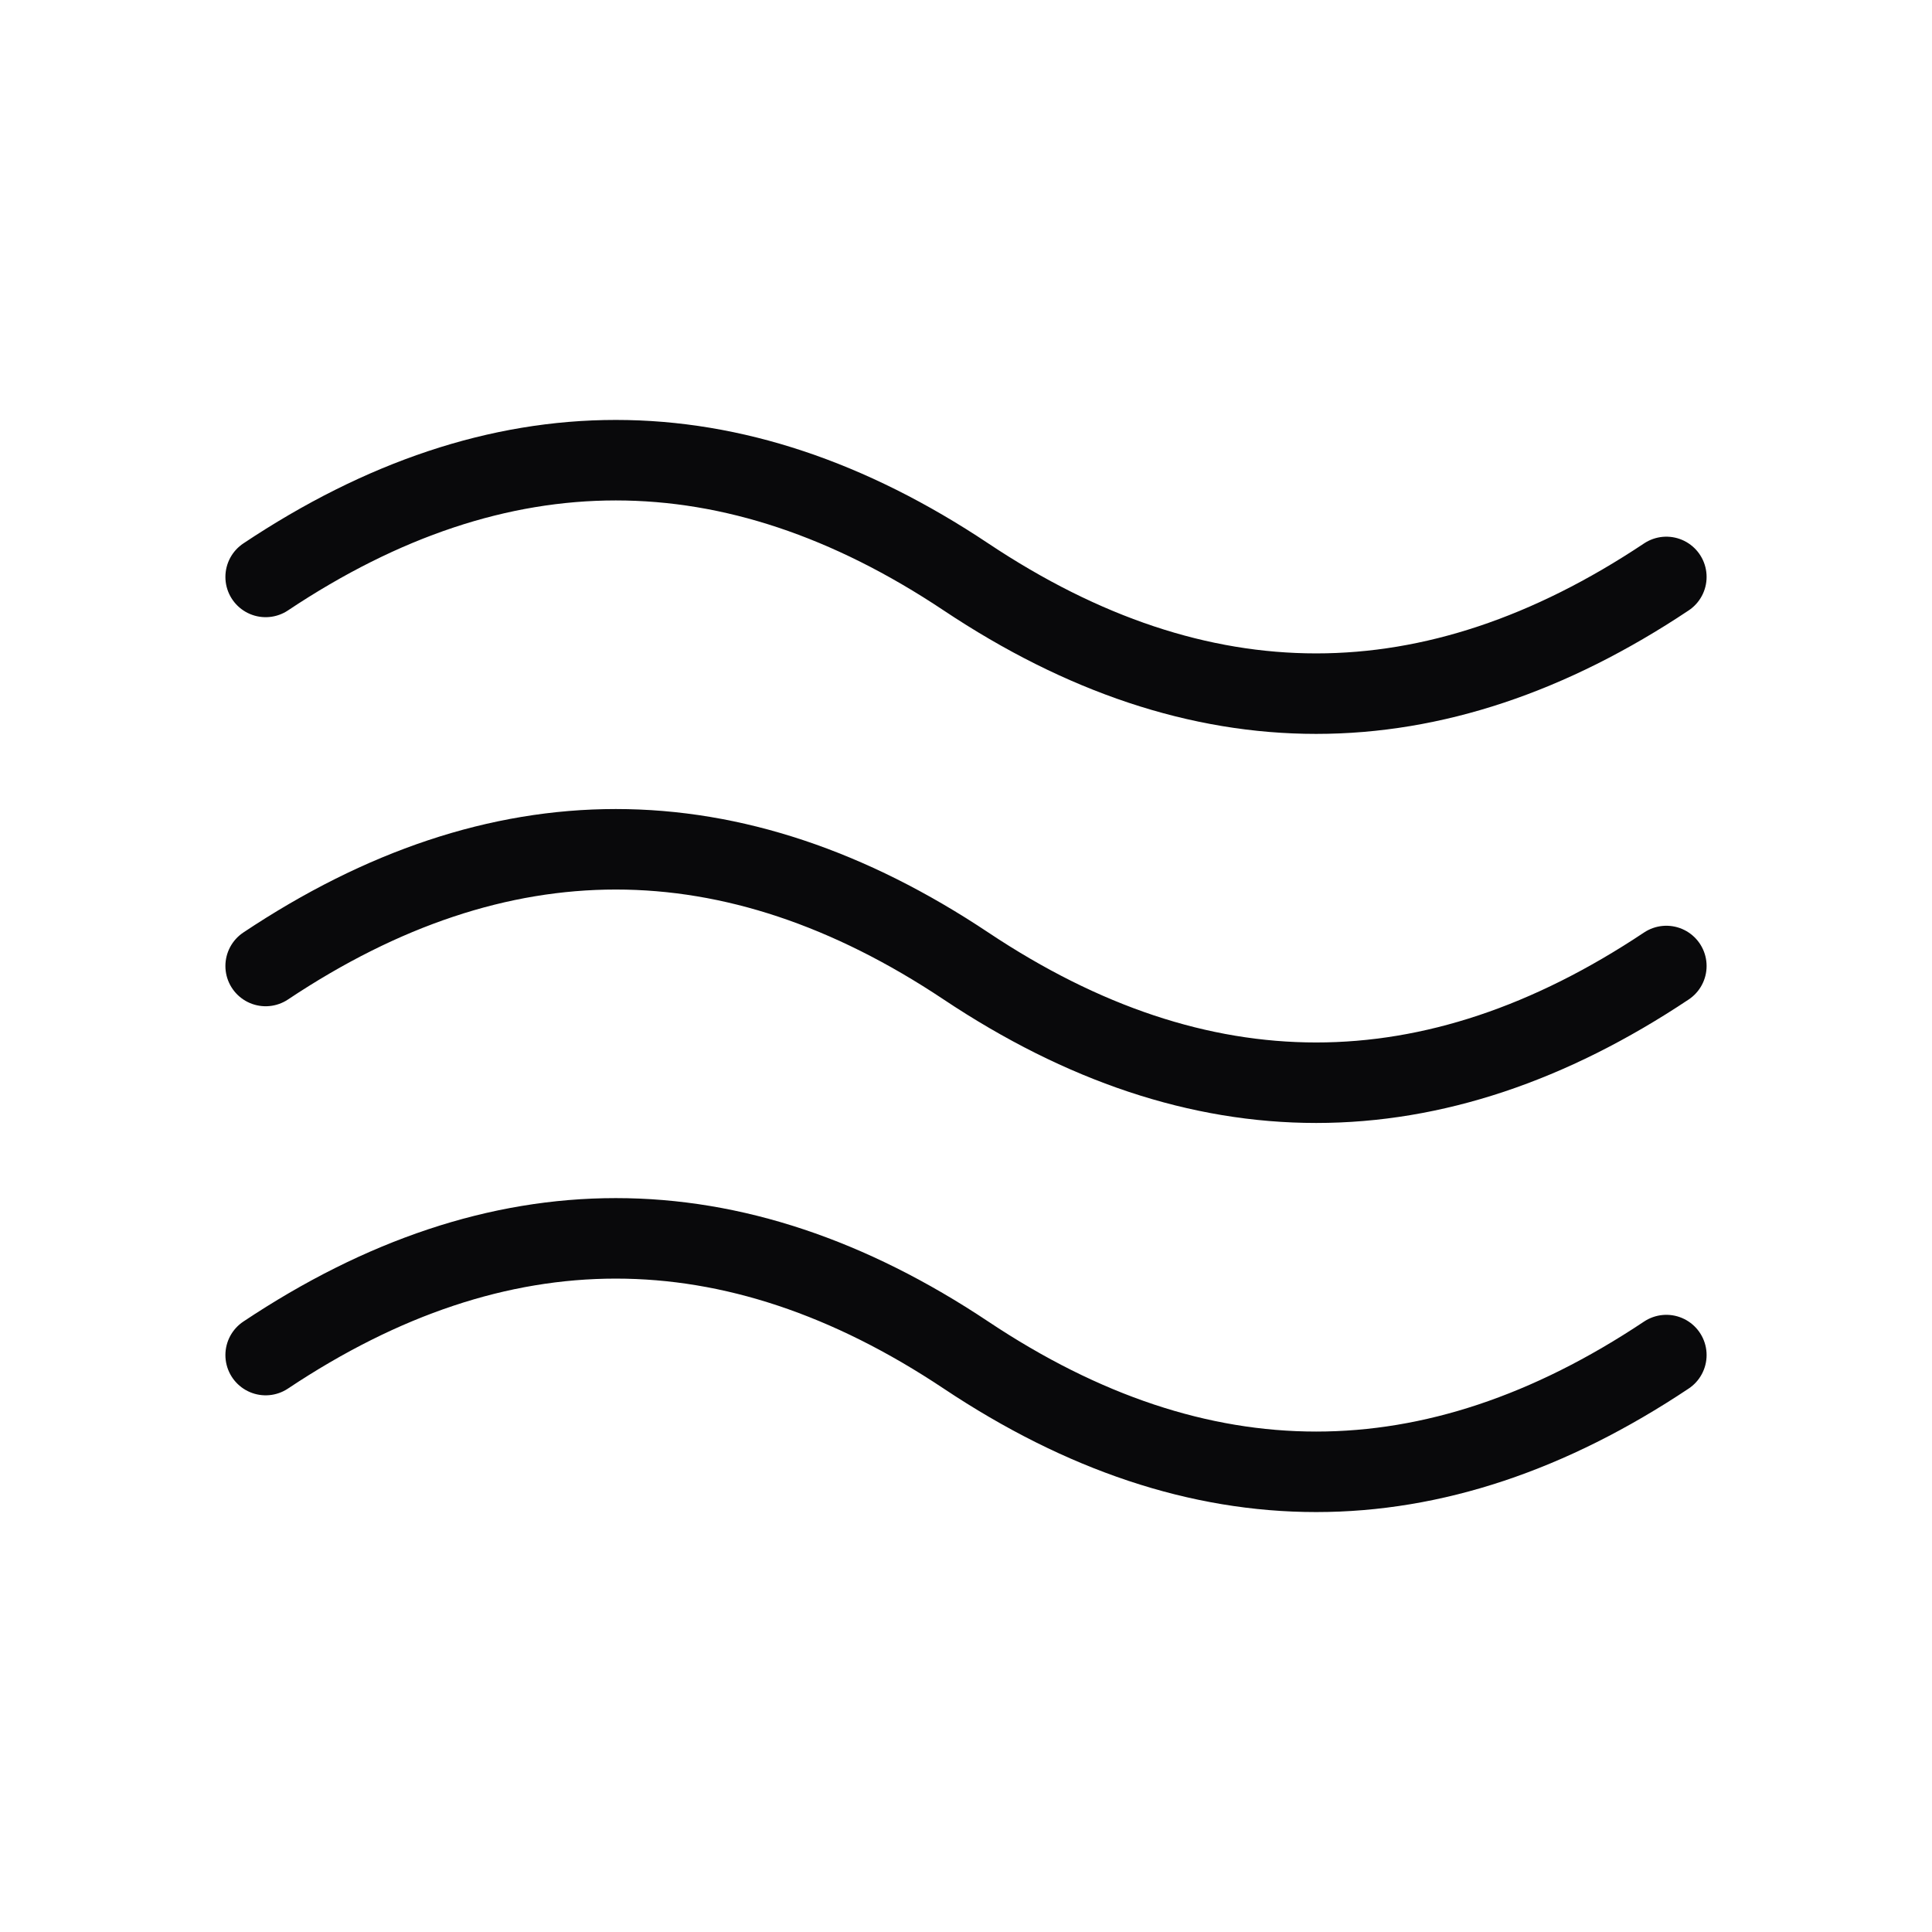
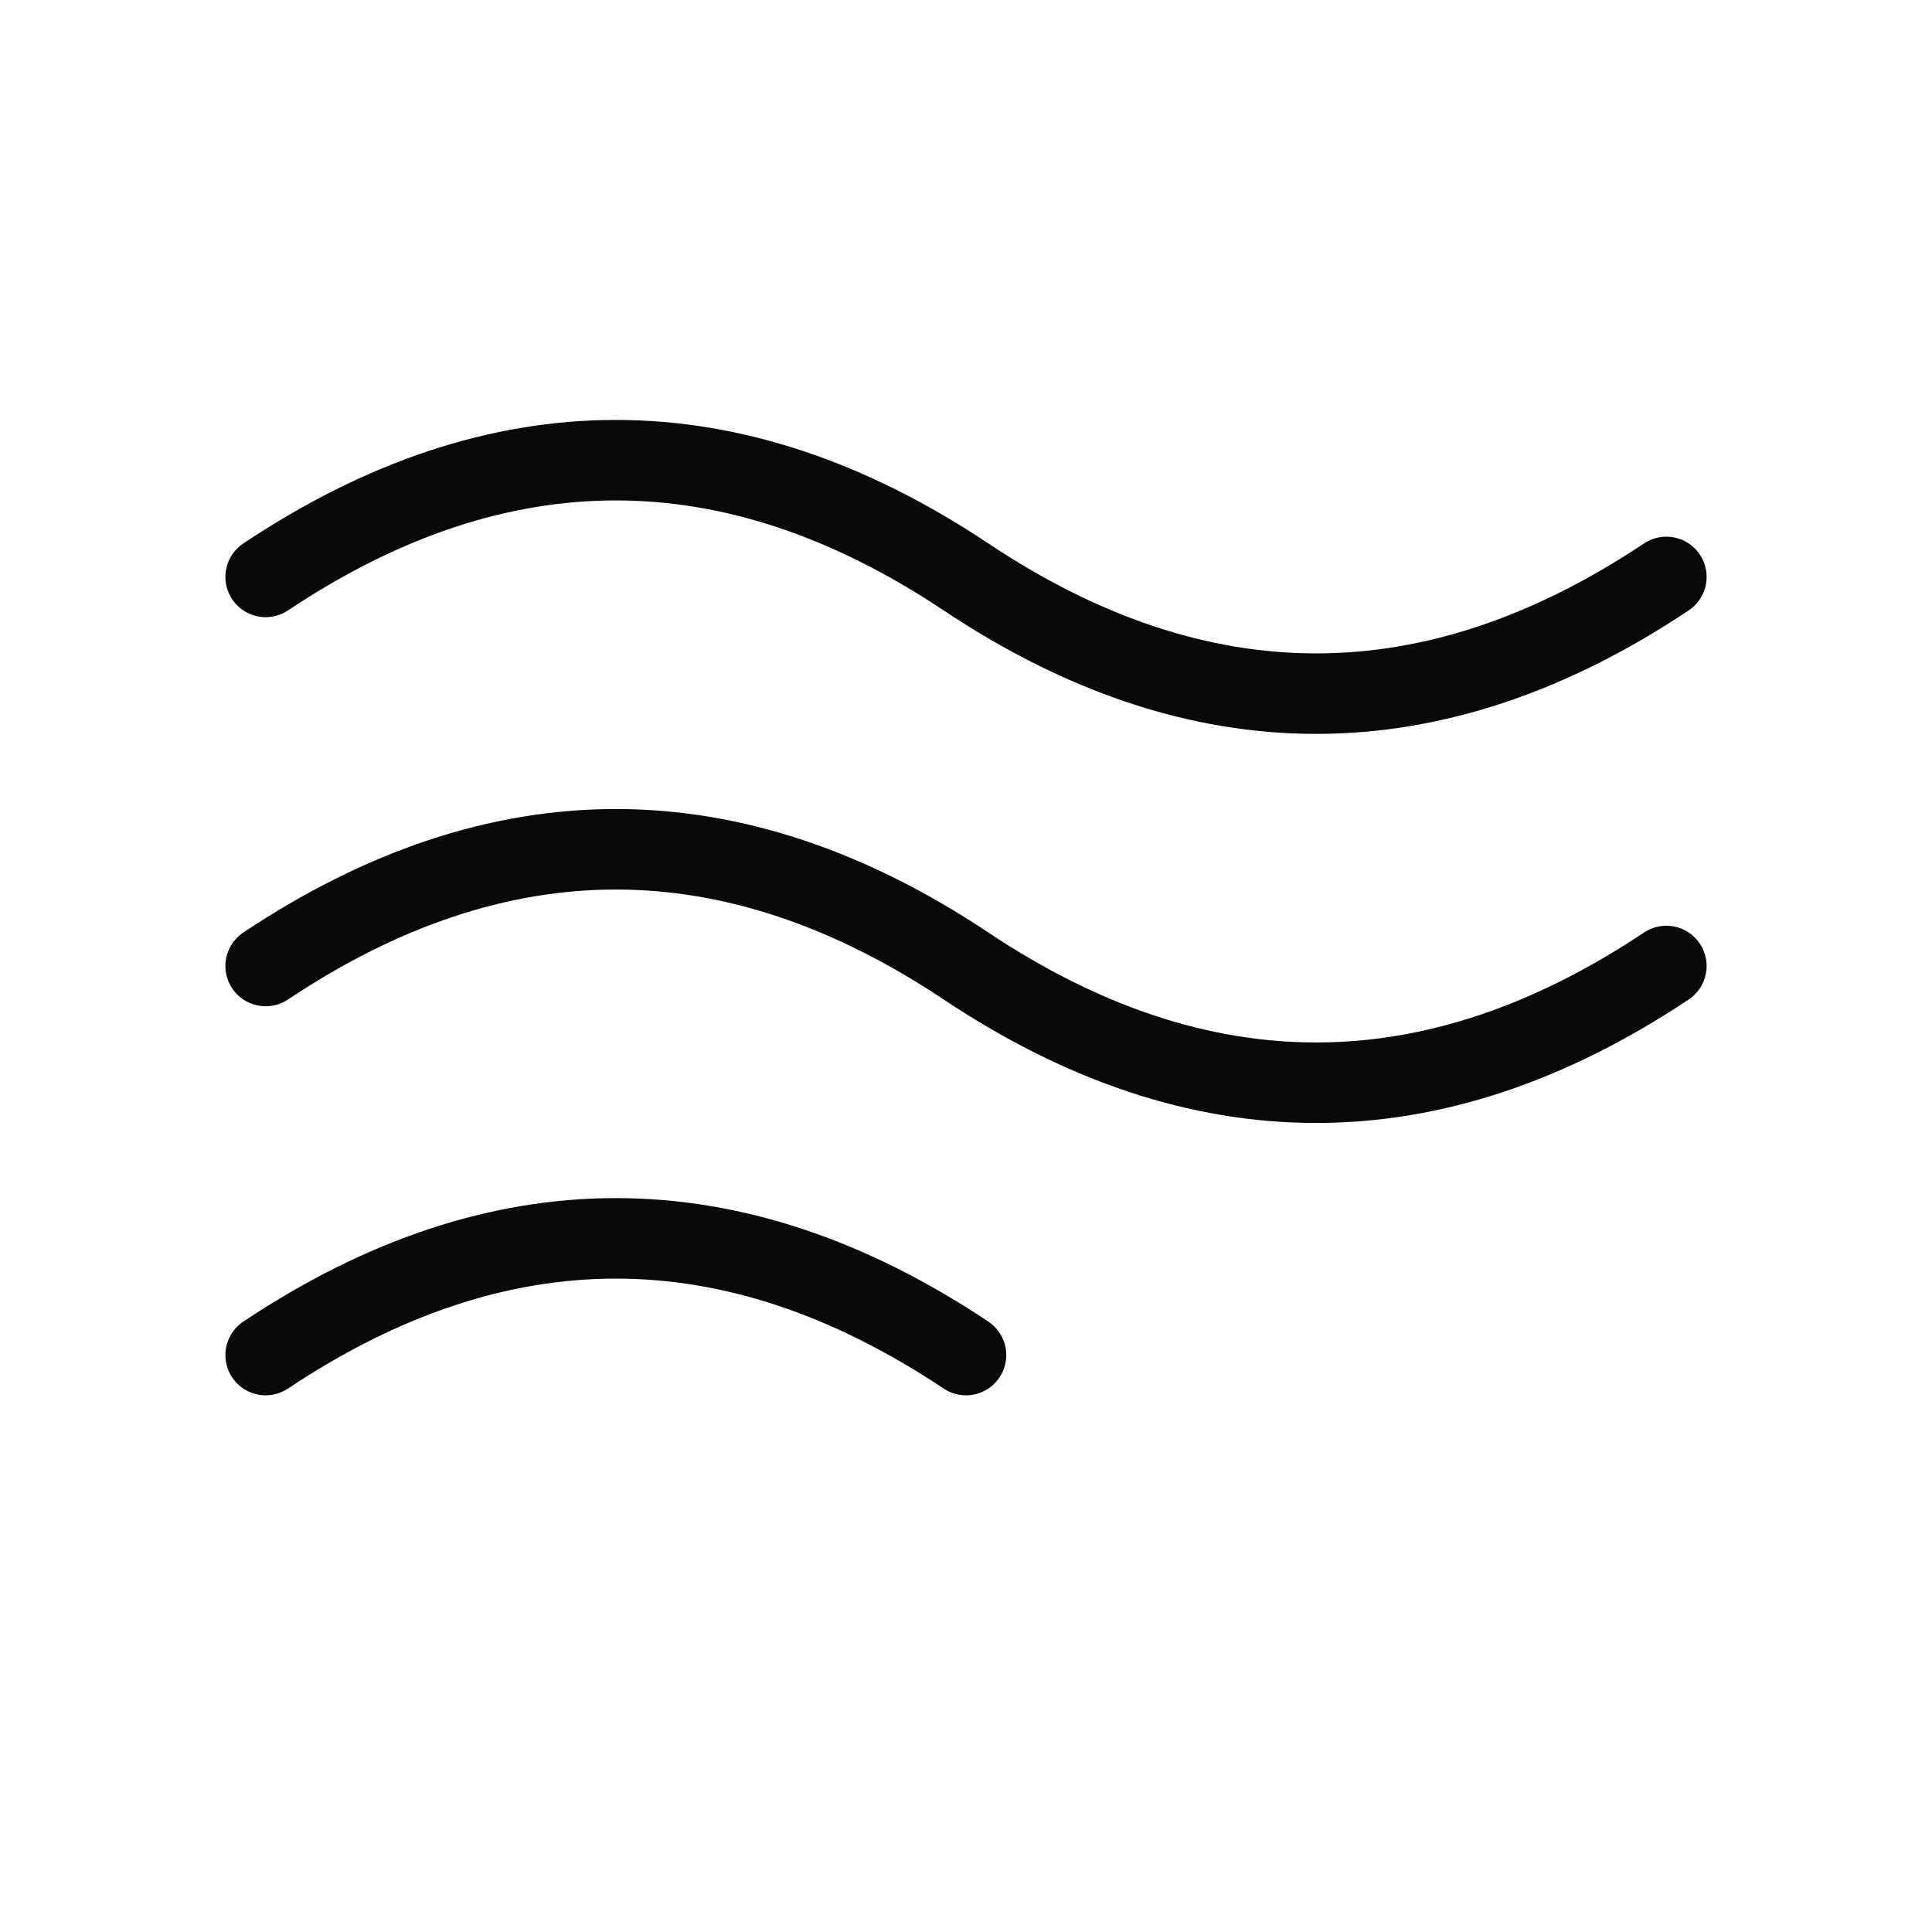
<svg xmlns="http://www.w3.org/2000/svg" width="60" height="60" viewBox="0 0 60 60" fill="none">
-   <rect width="60" height="60" fill="white" />
  <path d="M8.25 17.917C15.5 13.083 22.75 13.083 30 17.917C37.25 22.75 44.5 22.75 51.75 17.917" stroke="#09090B" stroke-width="2.5" stroke-linecap="round" stroke-linejoin="round" />
-   <path d="M8.25 42.083C15.5 37.25 22.75 37.25 30 42.083C37.25 46.917 44.5 46.917 51.75 42.083" stroke="#09090B" stroke-width="2.5" stroke-linecap="round" stroke-linejoin="round" />
+   <path d="M8.25 42.083C15.5 37.25 22.75 37.25 30 42.083" stroke="#09090B" stroke-width="2.5" stroke-linecap="round" stroke-linejoin="round" />
  <path d="M8.25 30C15.5 25.167 22.75 25.167 30 30C37.25 34.833 44.5 34.833 51.75 30" stroke="#09090B" stroke-width="2.5" stroke-linecap="round" stroke-linejoin="round" />
</svg>